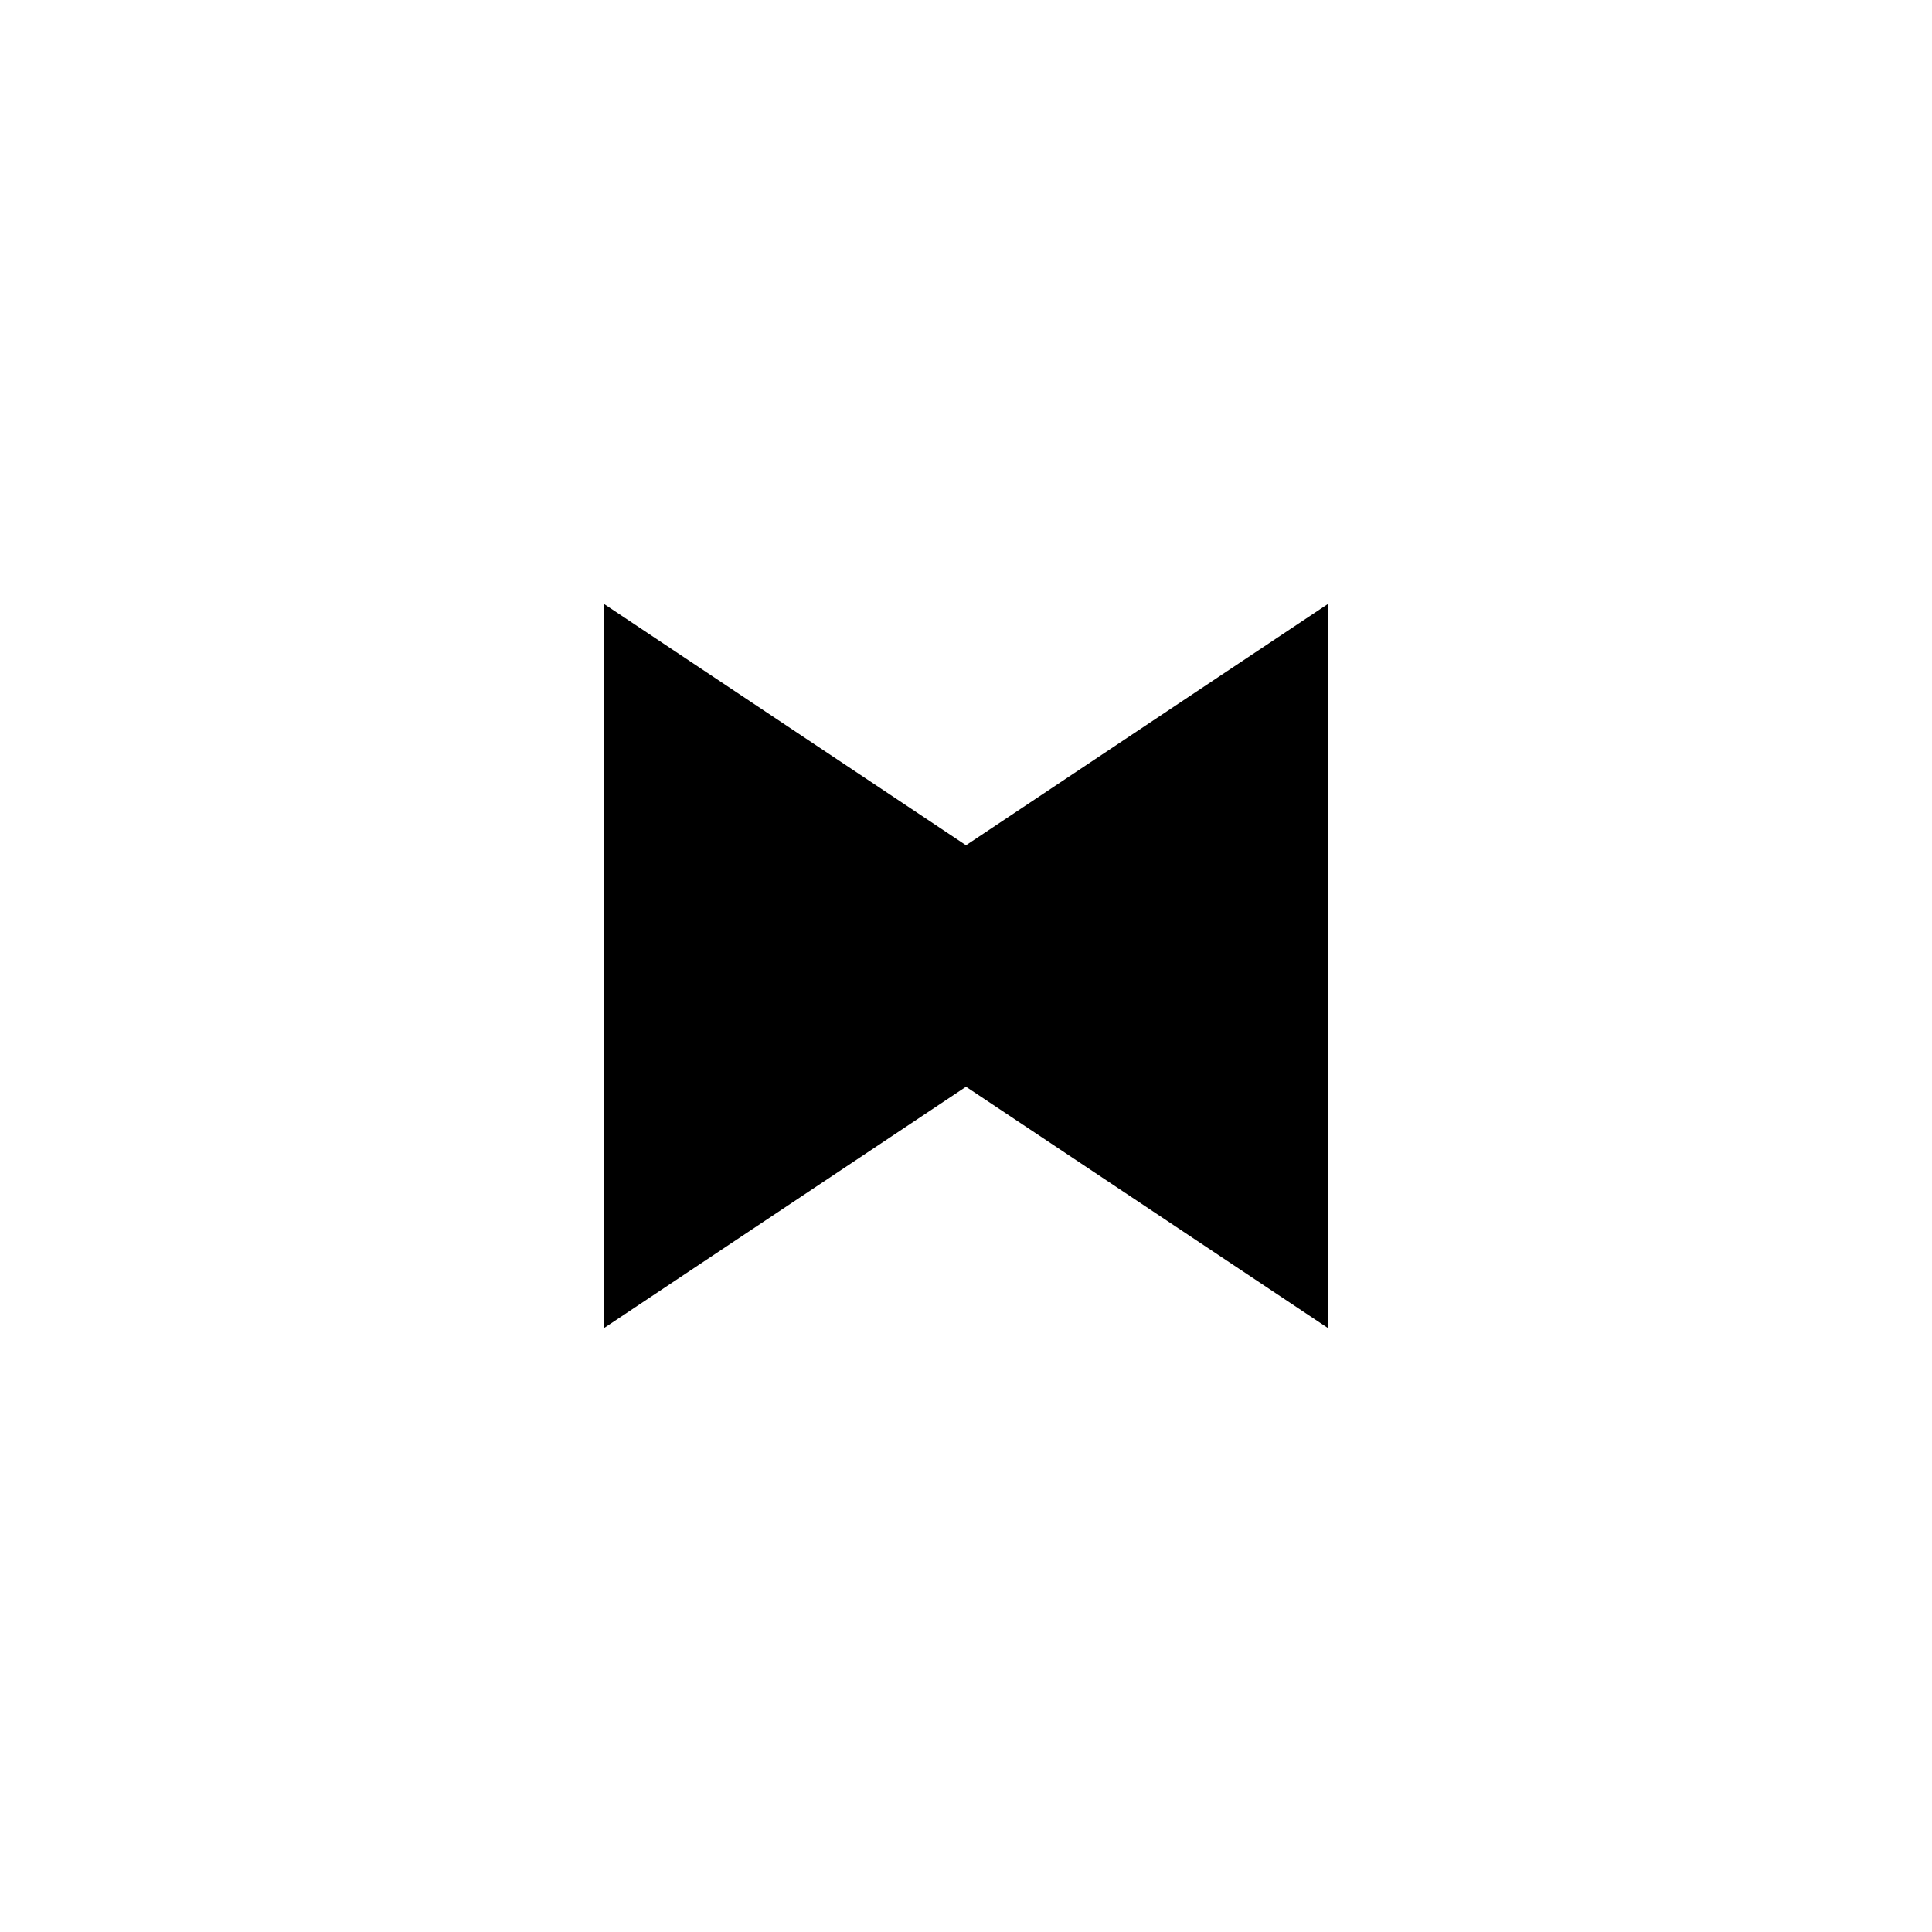
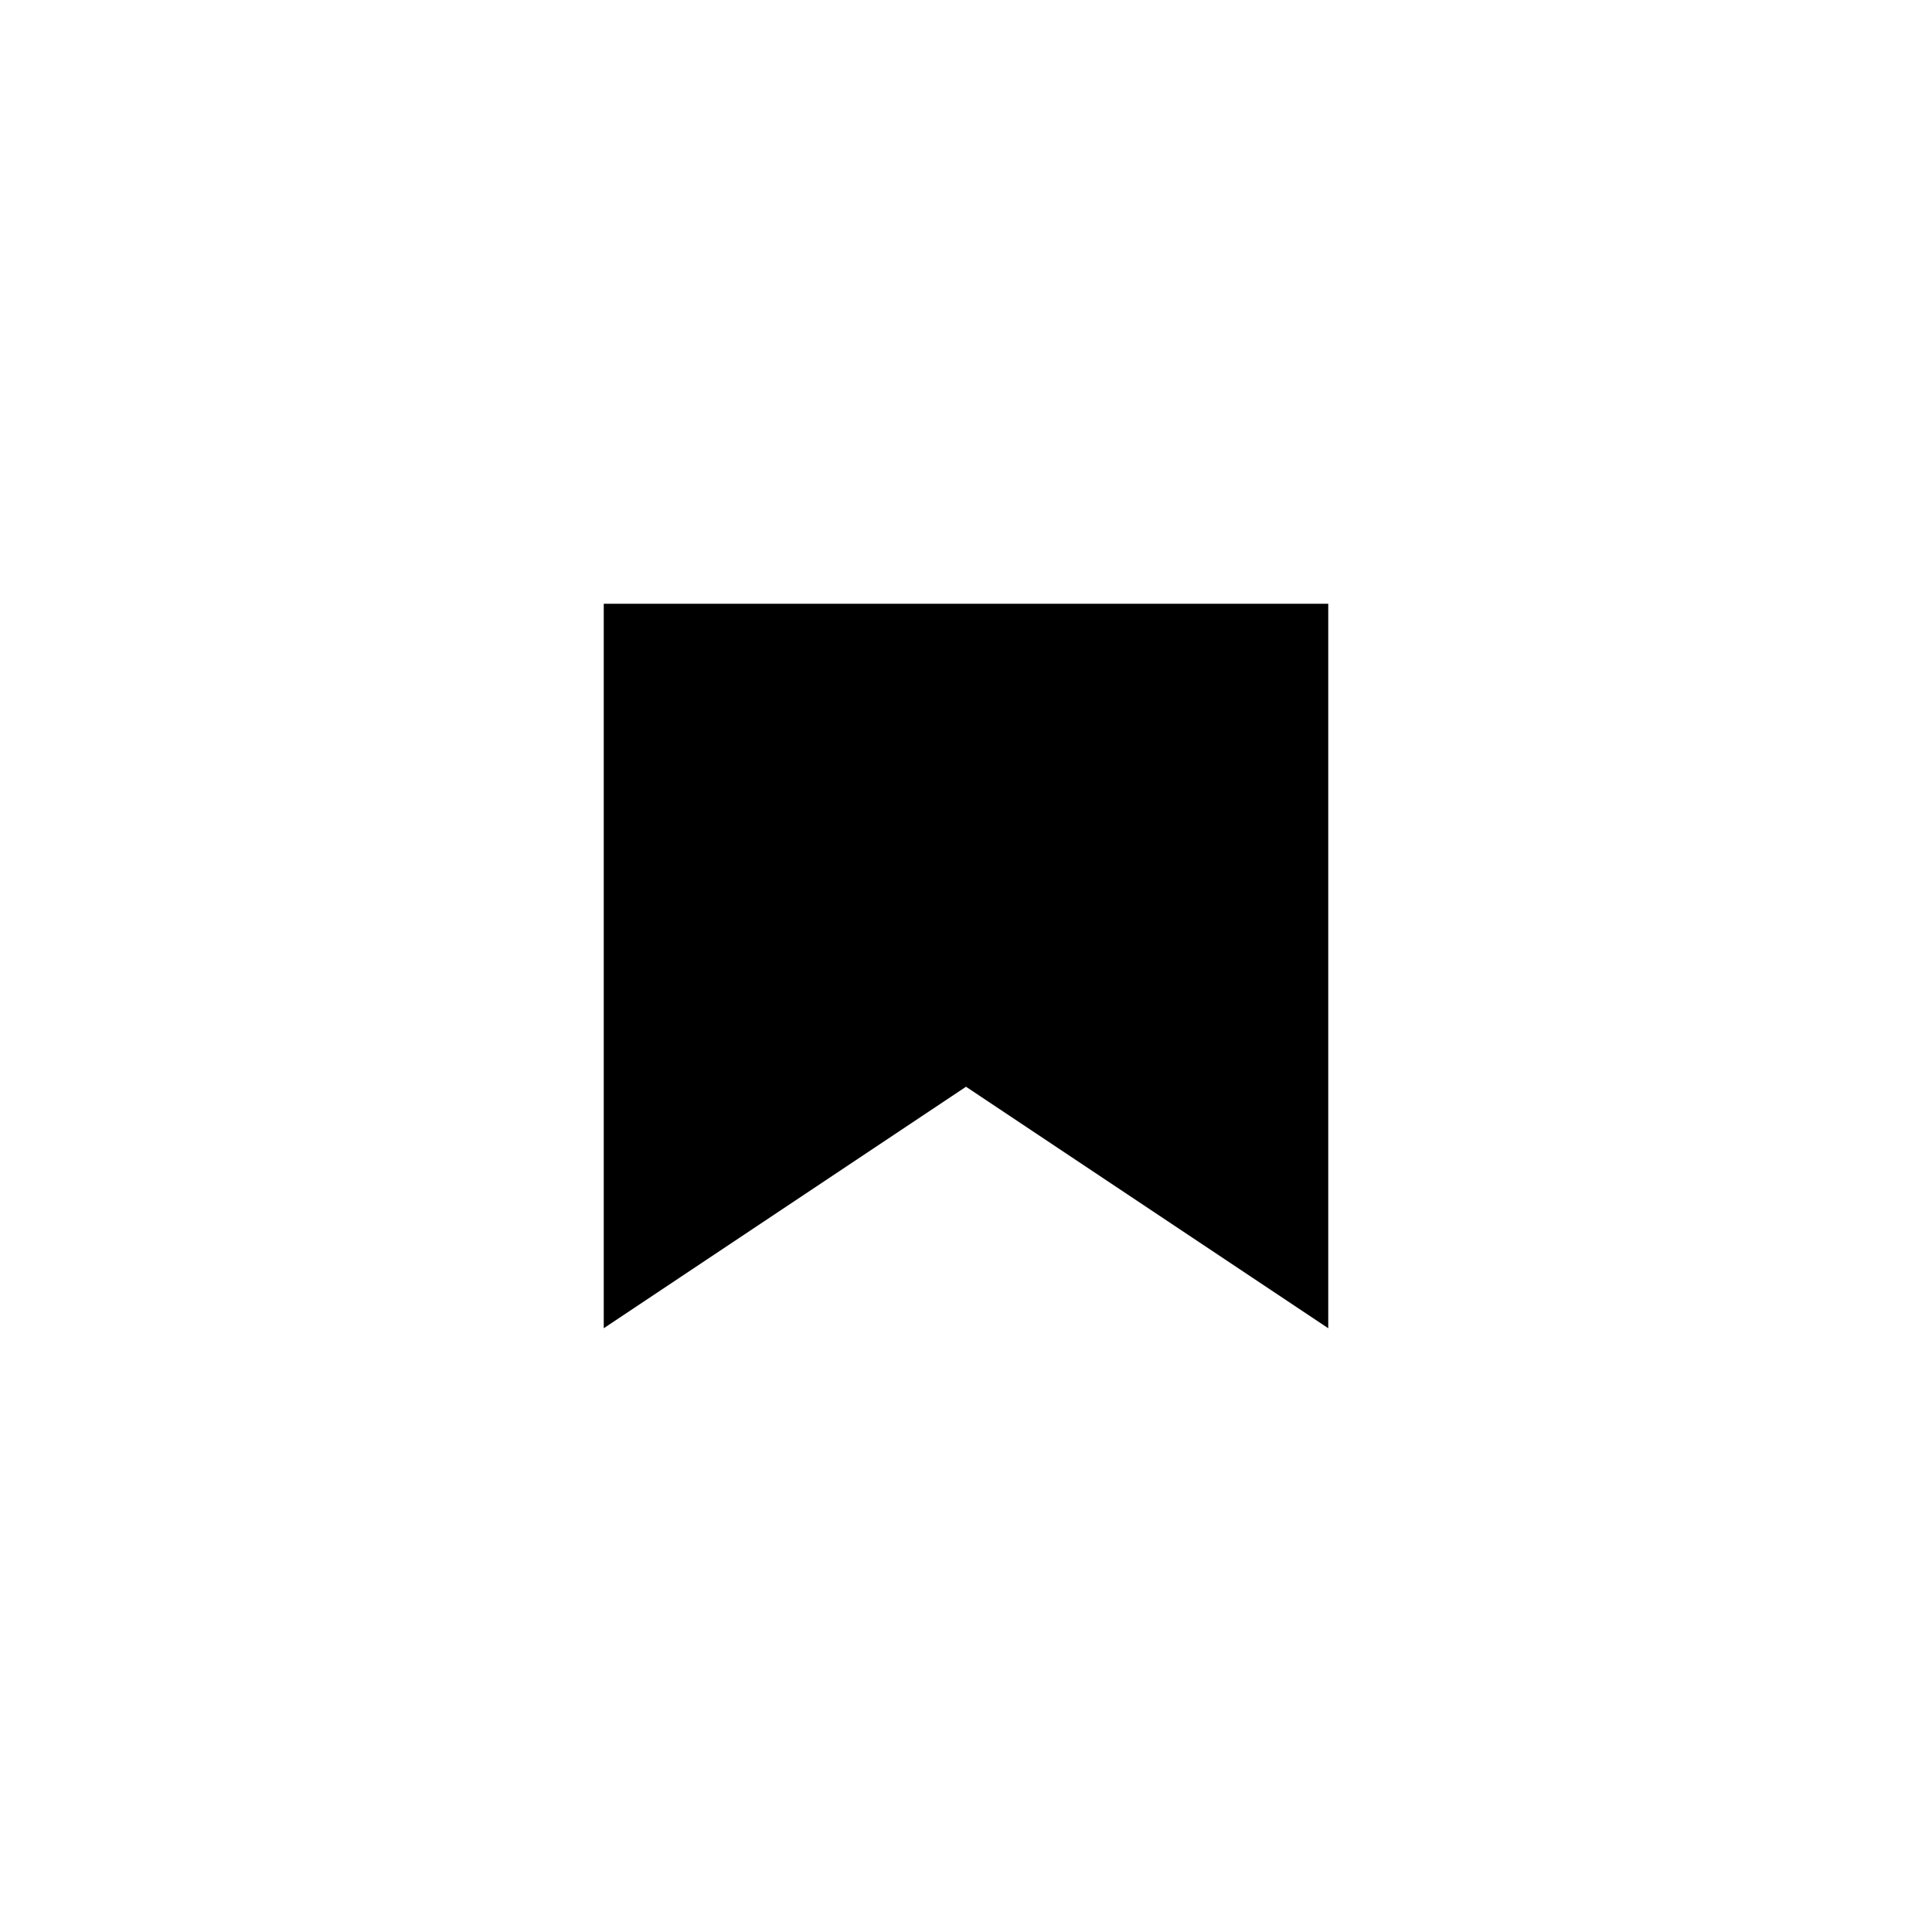
<svg xmlns="http://www.w3.org/2000/svg" width="32" height="32" viewBox="0 0 32 32" fill="none">
-   <rect width="32" height="32" fill="#FFFFFF" />
-   <path d="M10 22V10L16 14L22 10V22L16 18L10 22Z" fill="#000000" />
+   <path d="M10 22V10L22 10V22L16 18L10 22Z" fill="#000000" />
</svg>